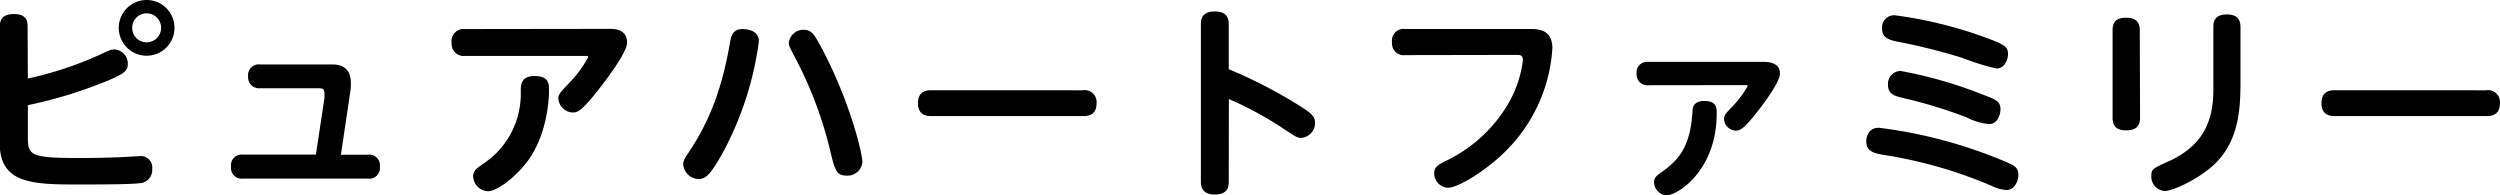
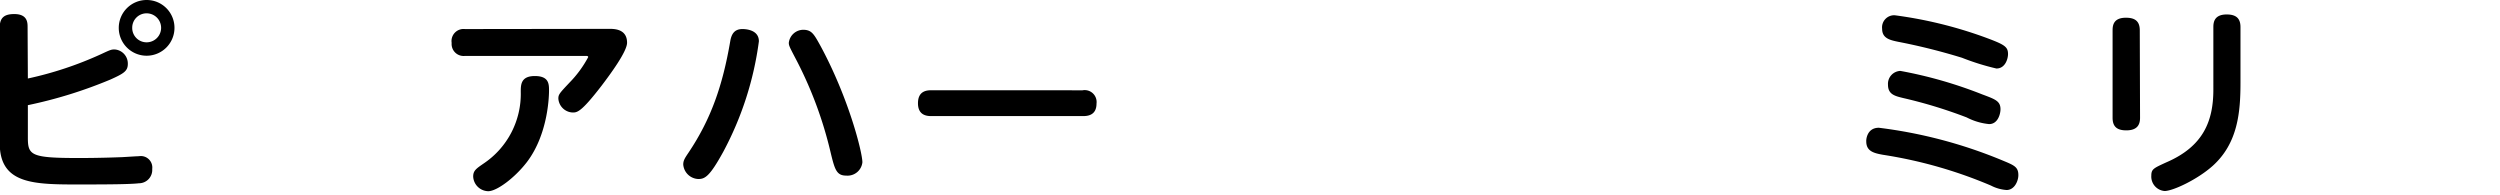
<svg xmlns="http://www.w3.org/2000/svg" width="375.12" height="29.27" viewBox="0 0 375.12 29.27">
  <path d="M4.18,11.78a53.47,53.47,0,0,0,11-3.66c1.37-.64,1.52-.7,2-.7a2.12,2.12,0,0,1,2,2.16c0,1.07-.58,1.44-2.6,2.35A67.85,67.85,0,0,1,4.18,15.78v4.88c0,2.66.49,3.05,7.66,3.05.4,0,3.11,0,6.17-.12.39,0,2.38-.15,2.83-.15a1.72,1.72,0,0,1,2,1.92,2,2,0,0,1-2,2.14c-1.25.15-4.54.18-8.88.18-6.83,0-12,0-12-6.17V4C0,2.66.64,2.11,2.14,2.11c1.89,0,2,1.16,2,1.89Zm22-7.6A4.18,4.18,0,1,1,22,0,4.17,4.17,0,0,1,26.18,4.18Zm-6.34,0A2.15,2.15,0,0,0,22,6.35,2.17,2.17,0,1,0,22,2,2.15,2.15,0,0,0,19.84,4.18Z" />
-   <path d="M48.68,14.74a5.49,5.49,0,0,0,0-.76c0-.7-.4-.74-.86-.74H39.07a1.65,1.65,0,0,1-1.84-1.77,1.62,1.62,0,0,1,1.84-1.8H49.84c1.95,0,2.81,1,2.81,2.9a7.8,7.8,0,0,1-.1,1.28l-1.4,9.37h4A1.6,1.6,0,0,1,57,25a1.61,1.61,0,0,1-1.8,1.8H36.47A1.6,1.6,0,0,1,34.67,25a1.6,1.6,0,0,1,1.8-1.8H47.4Z" />
  <path d="M91.44,4.33c.7,0,2.65,0,2.65,2.08,0,1.31-2.47,4.67-3.84,6.47-3.08,4-3.66,4-4.34,4a2.24,2.24,0,0,1-2.13-2.08c0-.61.15-.79,1.65-2.38a16.68,16.68,0,0,0,2.83-3.85c0-.18-.21-.18-.36-.18H69.77a1.8,1.8,0,0,1-2-1.95,1.81,1.81,0,0,1,2-2.08ZM71,26.49c0-.89.46-1.19,1.56-1.95a12.57,12.57,0,0,0,5.58-10.75c0-1.06,0-2.38,2.11-2.38s2.13,1.19,2.13,2.17c0,.37,0,6.38-3.32,10.74-1.83,2.38-4.52,4.37-5.8,4.37A2.31,2.31,0,0,1,71,26.49Z" />
  <path d="M113.87,6.2a48.52,48.52,0,0,1-5.31,16.51c-2.07,3.78-2.78,4.15-3.78,4.15a2.36,2.36,0,0,1-2.26-2.17c0-.58.21-.92.76-1.74,3.45-5.13,5.16-10.19,6.29-16.75.18-1.07.61-1.84,1.83-1.84C111.8,4.36,113.87,4.42,113.87,6.2Zm9.25.7c4.27,7.9,6.28,16,6.28,17.45a2.24,2.24,0,0,1-2.41,2c-1.49,0-1.74-.92-2.38-3.57a59.5,59.5,0,0,0-5-13.55c-1.1-2.11-1.25-2.35-1.25-2.81a2.2,2.2,0,0,1,2.26-1.95C121.81,4.52,122.14,5.13,123.12,6.9Z" />
  <path d="M162.43,13.55a1.79,1.79,0,0,1,2.1,2c0,1.87-1.52,1.87-2.1,1.87H139.84c-.61,0-2.1,0-2.1-1.93s1.43-1.95,2.1-1.95Z" />
-   <path d="M184.37,27.19c0,.61,0,2-2.07,2s-2.11-1.38-2.11-2V3.72c0-.61,0-2,2.08-2s2.1,1.34,2.1,2v6.66A72.93,72.93,0,0,1,195,15.87c1.74,1.1,2.32,1.62,2.32,2.5a2.26,2.26,0,0,1-2,2.32c-.67,0-.89-.15-2.72-1.37a52.61,52.61,0,0,0-8.21-4.46Z" />
-   <path d="M210.87,8.27a1.76,1.76,0,0,1-2-1.92,1.76,1.76,0,0,1,2-2H229.7c1.92,0,3.23.61,3.23,2.9a23.8,23.8,0,0,1-6.59,15c-3.05,3.2-7.51,5.92-9.07,5.92A2.16,2.16,0,0,1,215.2,26c0-1,.64-1.34,2.32-2.14a21.7,21.7,0,0,0,8.73-8.2A17,17,0,0,0,228.51,9c0-.76-.49-.76-.92-.76Z" />
-   <path d="M247.34,12.79a1.61,1.61,0,0,1-1.77-1.74,1.59,1.59,0,0,1,1.77-1.77h17.24c1.4,0,2.5.42,2.5,1.77s-2.9,5.09-3.26,5.55c-2.23,2.84-2.75,3-3.39,3a1.84,1.84,0,0,1-1.74-1.68c0-.61.12-.76,1.31-2a14.74,14.74,0,0,0,2.23-3c0-.12-.12-.15-.64-.15Zm.85,14.55c0-.73.4-1,1.31-1.64,2.81-2,4.15-4.22,4.46-9,0-.58.18-1.55,1.77-1.55,1.86,0,1.86,1.1,1.86,1.83,0,8.76-6,12.33-7.51,12.33A2,2,0,0,1,248.19,27.34Z" />
  <path d="M281.92,19.17A70.84,70.84,0,0,1,300.29,24c1.89.79,2.56,1,2.56,2.29,0,.82-.55,2.22-1.77,2.22a6,6,0,0,1-2.35-.67,67.64,67.64,0,0,0-16.17-4.61c-1.34-.24-2.53-.51-2.53-2C280,21.09,280.06,19.17,281.92,19.17ZM284.3,2.29a63.84,63.84,0,0,1,13.4,3.26c3.08,1.13,3.6,1.44,3.6,2.57,0,.67-.4,2.16-1.74,2.16a36.41,36.41,0,0,1-5.16-1.61,91.6,91.6,0,0,0-9.64-2.41c-1.19-.25-2.35-.52-2.35-1.93A1.82,1.82,0,0,1,284.3,2.29Zm13.12,11.87c1.95.73,2.75,1,2.75,2.23,0,.67-.37,2.23-1.71,2.23a9.22,9.22,0,0,1-3.36-1,70.89,70.89,0,0,0-9.49-2.9c-1.28-.31-2.32-.55-2.32-2a1.94,1.94,0,0,1,1.86-2.08A65.26,65.26,0,0,1,297.42,14.16Z" />
  <path d="M321.11,17.67c0,.88-.28,1.89-2.05,1.89-1.37,0-2.07-.52-2.07-1.89V4.55c0-.77.15-1.89,2-1.89,1.28,0,2.08.45,2.08,1.89Zm11-13.61c0-.73.15-1.89,2-1.89,1.34,0,2.07.52,2.07,1.89v8.36c0,4.43-.4,9.06-4.15,12.45-2.32,2.08-6,3.79-7.23,3.79a2.17,2.17,0,0,1-2-2.29c0-1,.34-1.13,2.23-2,5.62-2.41,7.08-6.25,7.08-10.95Z" />
-   <path d="M373,13.55a1.79,1.79,0,0,1,2.1,2c0,1.87-1.52,1.87-2.1,1.87H350.44c-.61,0-2.11,0-2.11-1.93s1.43-1.95,2.11-1.95Z" />
</svg>